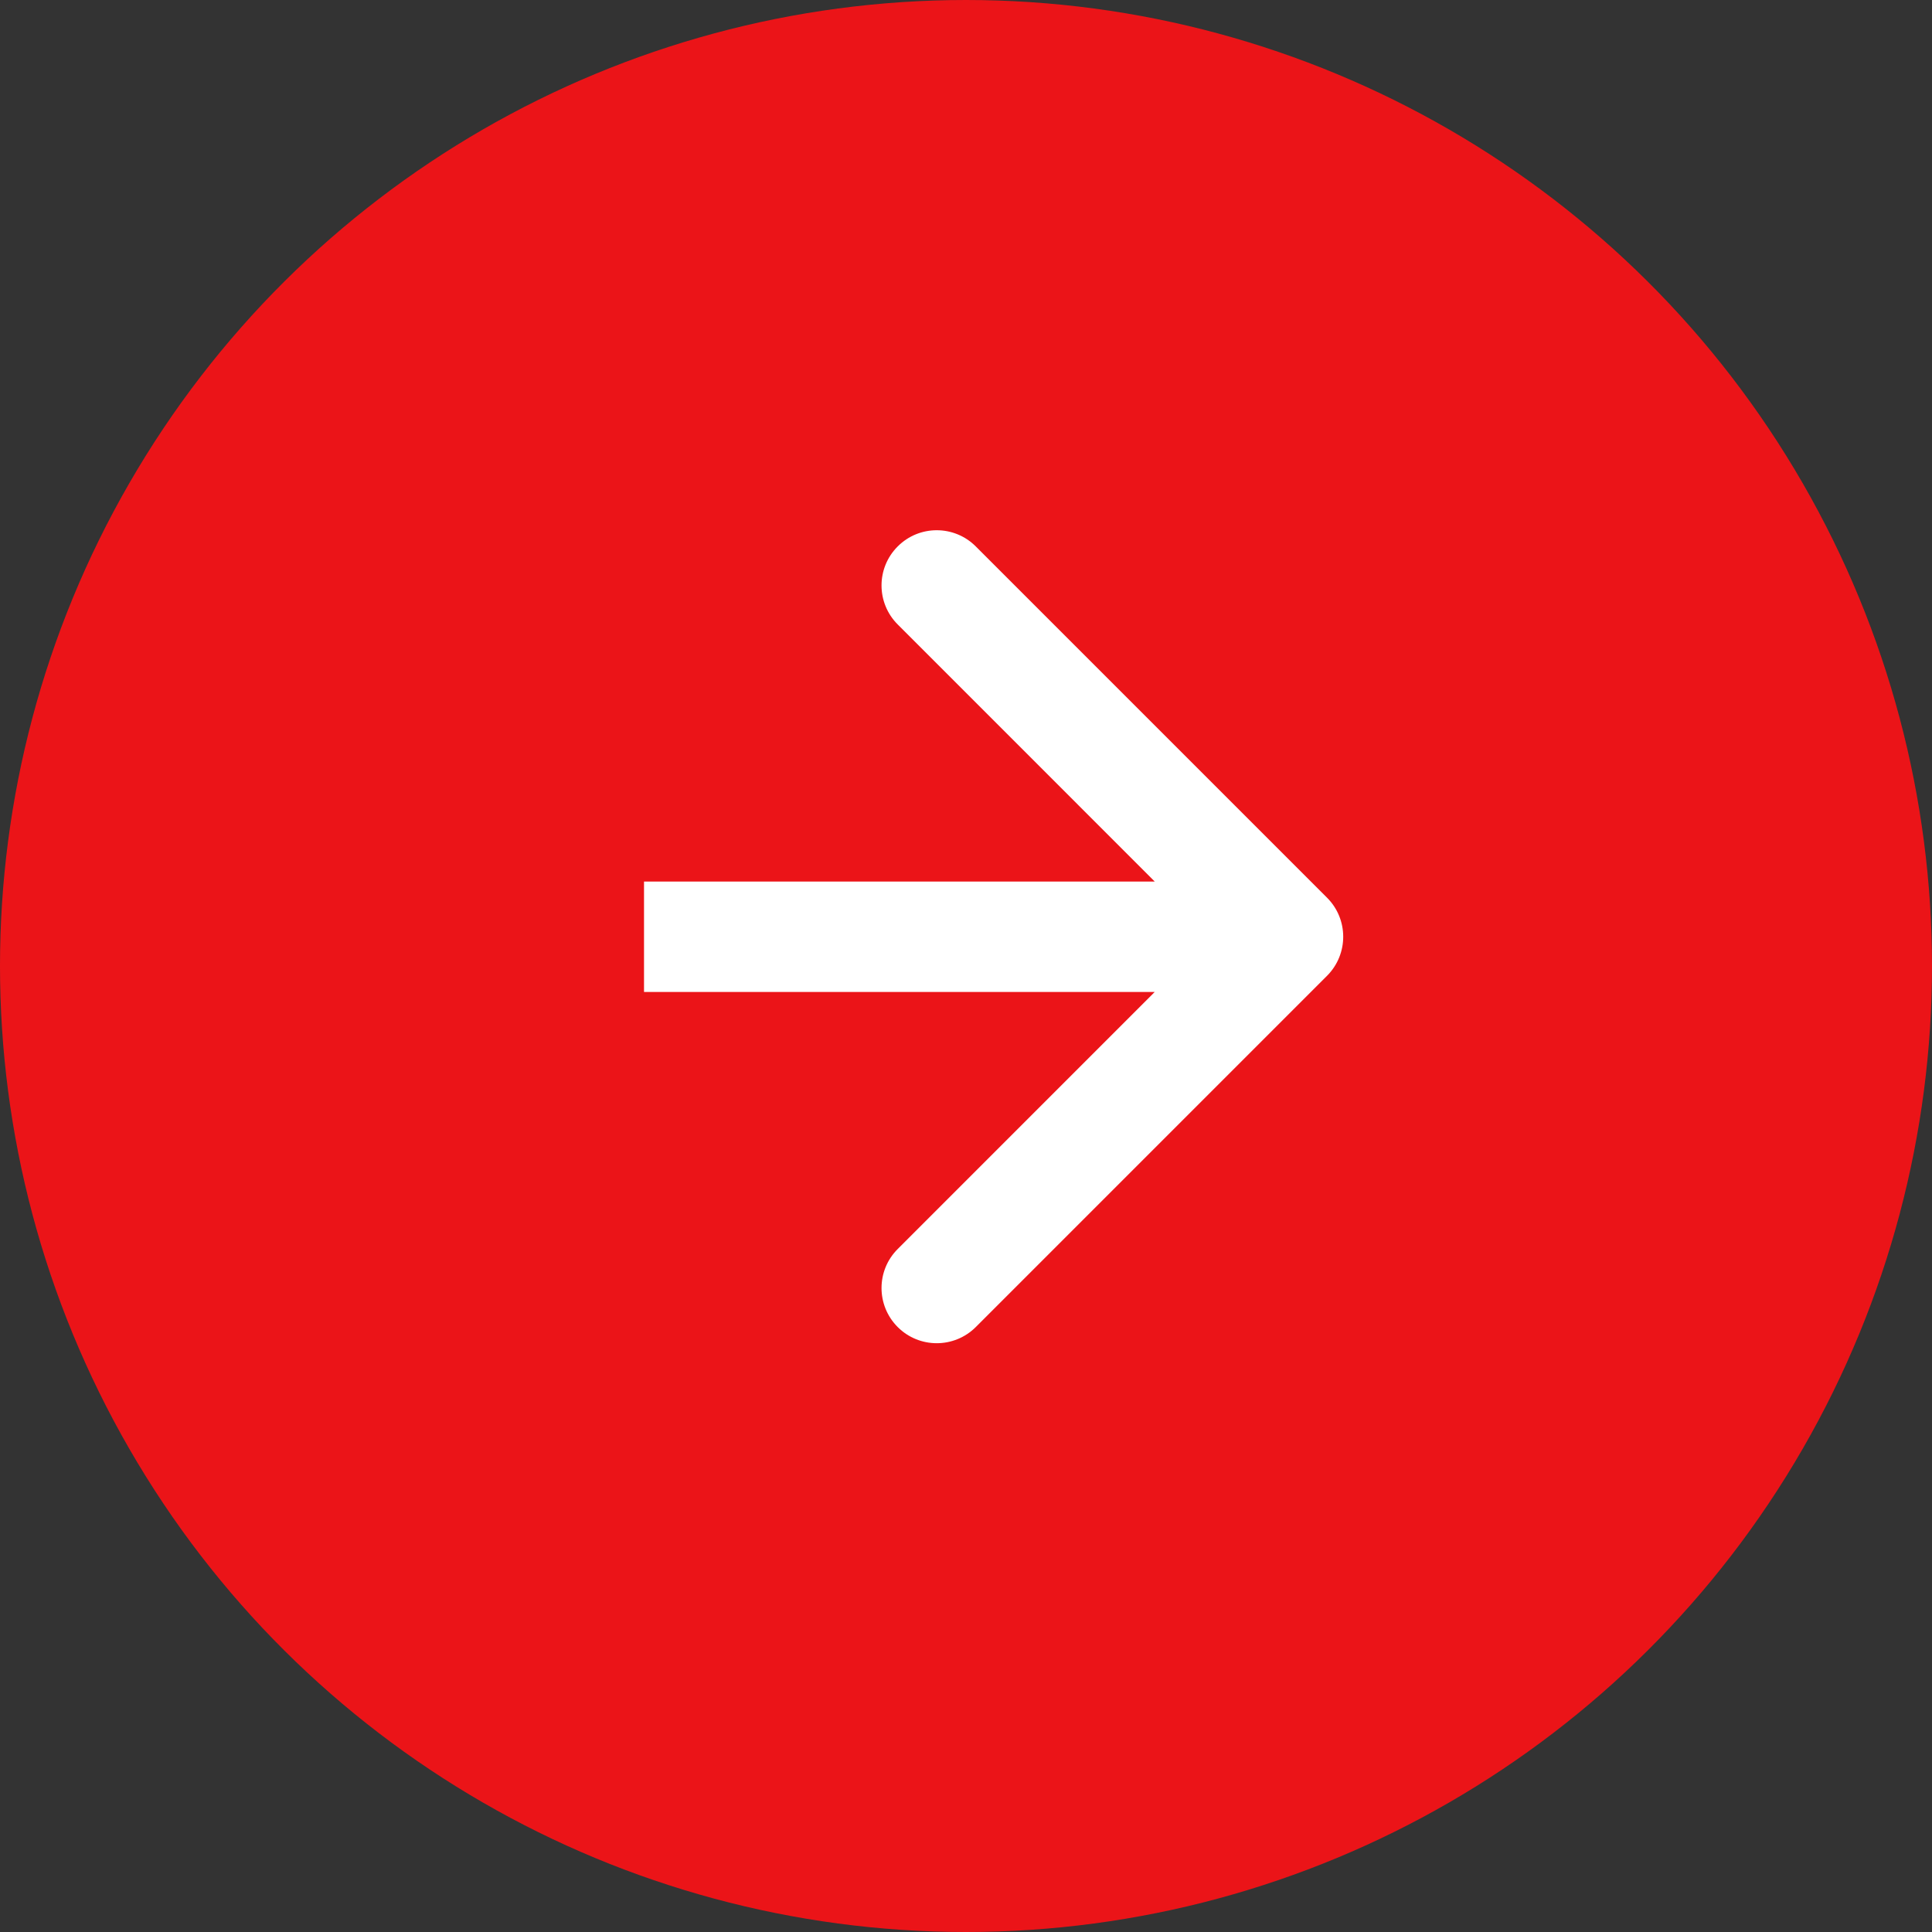
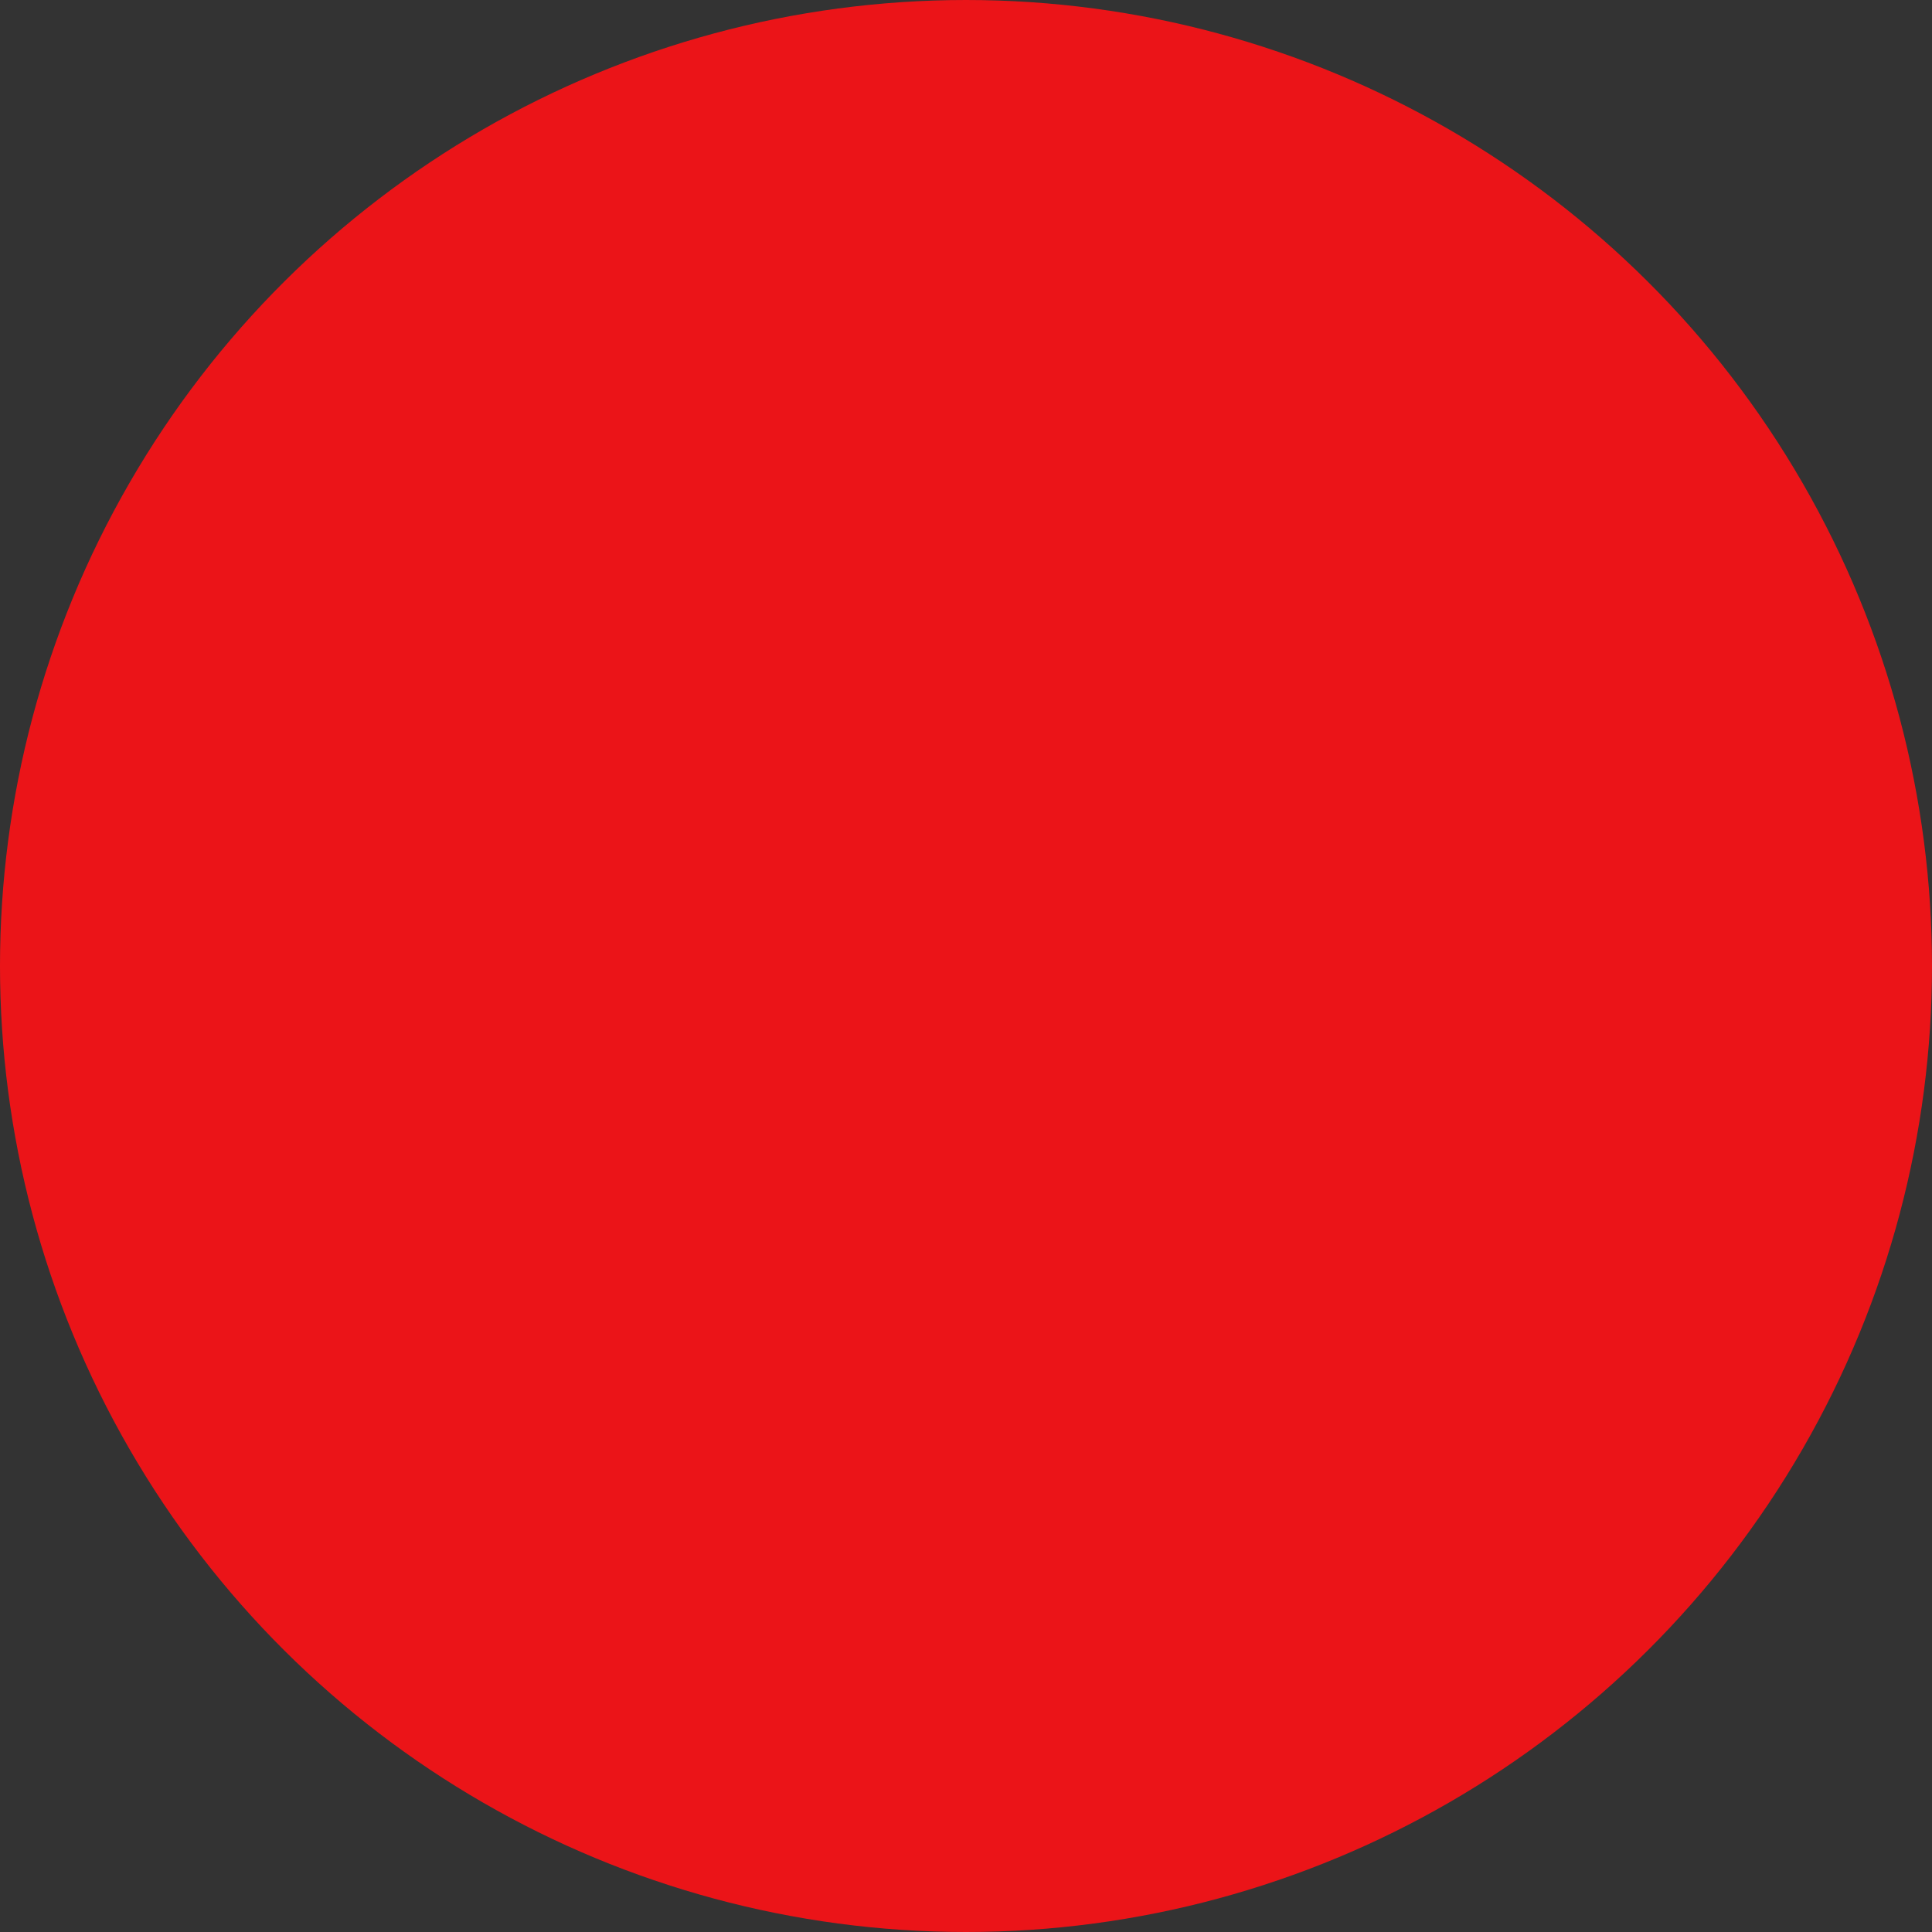
<svg xmlns="http://www.w3.org/2000/svg" width="35" height="35" viewBox="0 0 35 35" fill="none">
  <rect x="0" y="0" width="35" height="35" fill="#333333" stroke="none" />
  <circle cx="17.5" cy="17.5" r="17.5" transform="rotate(-90 17.5 17.5)" fill="#EB1418" />
-   <path d="M24.041 17.677C24.431 17.286 24.431 16.653 24.041 16.263L17.677 9.899C17.286 9.508 16.653 9.508 16.263 9.899C15.872 10.289 15.872 10.922 16.263 11.313L21.919 16.97L16.263 22.627C15.872 23.017 15.872 23.65 16.263 24.041C16.653 24.431 17.286 24.431 17.677 24.041L24.041 17.677ZM11.667 17.97L23.334 17.97L23.334 15.97L11.667 15.97L11.667 17.97Z" fill="white" />
</svg>